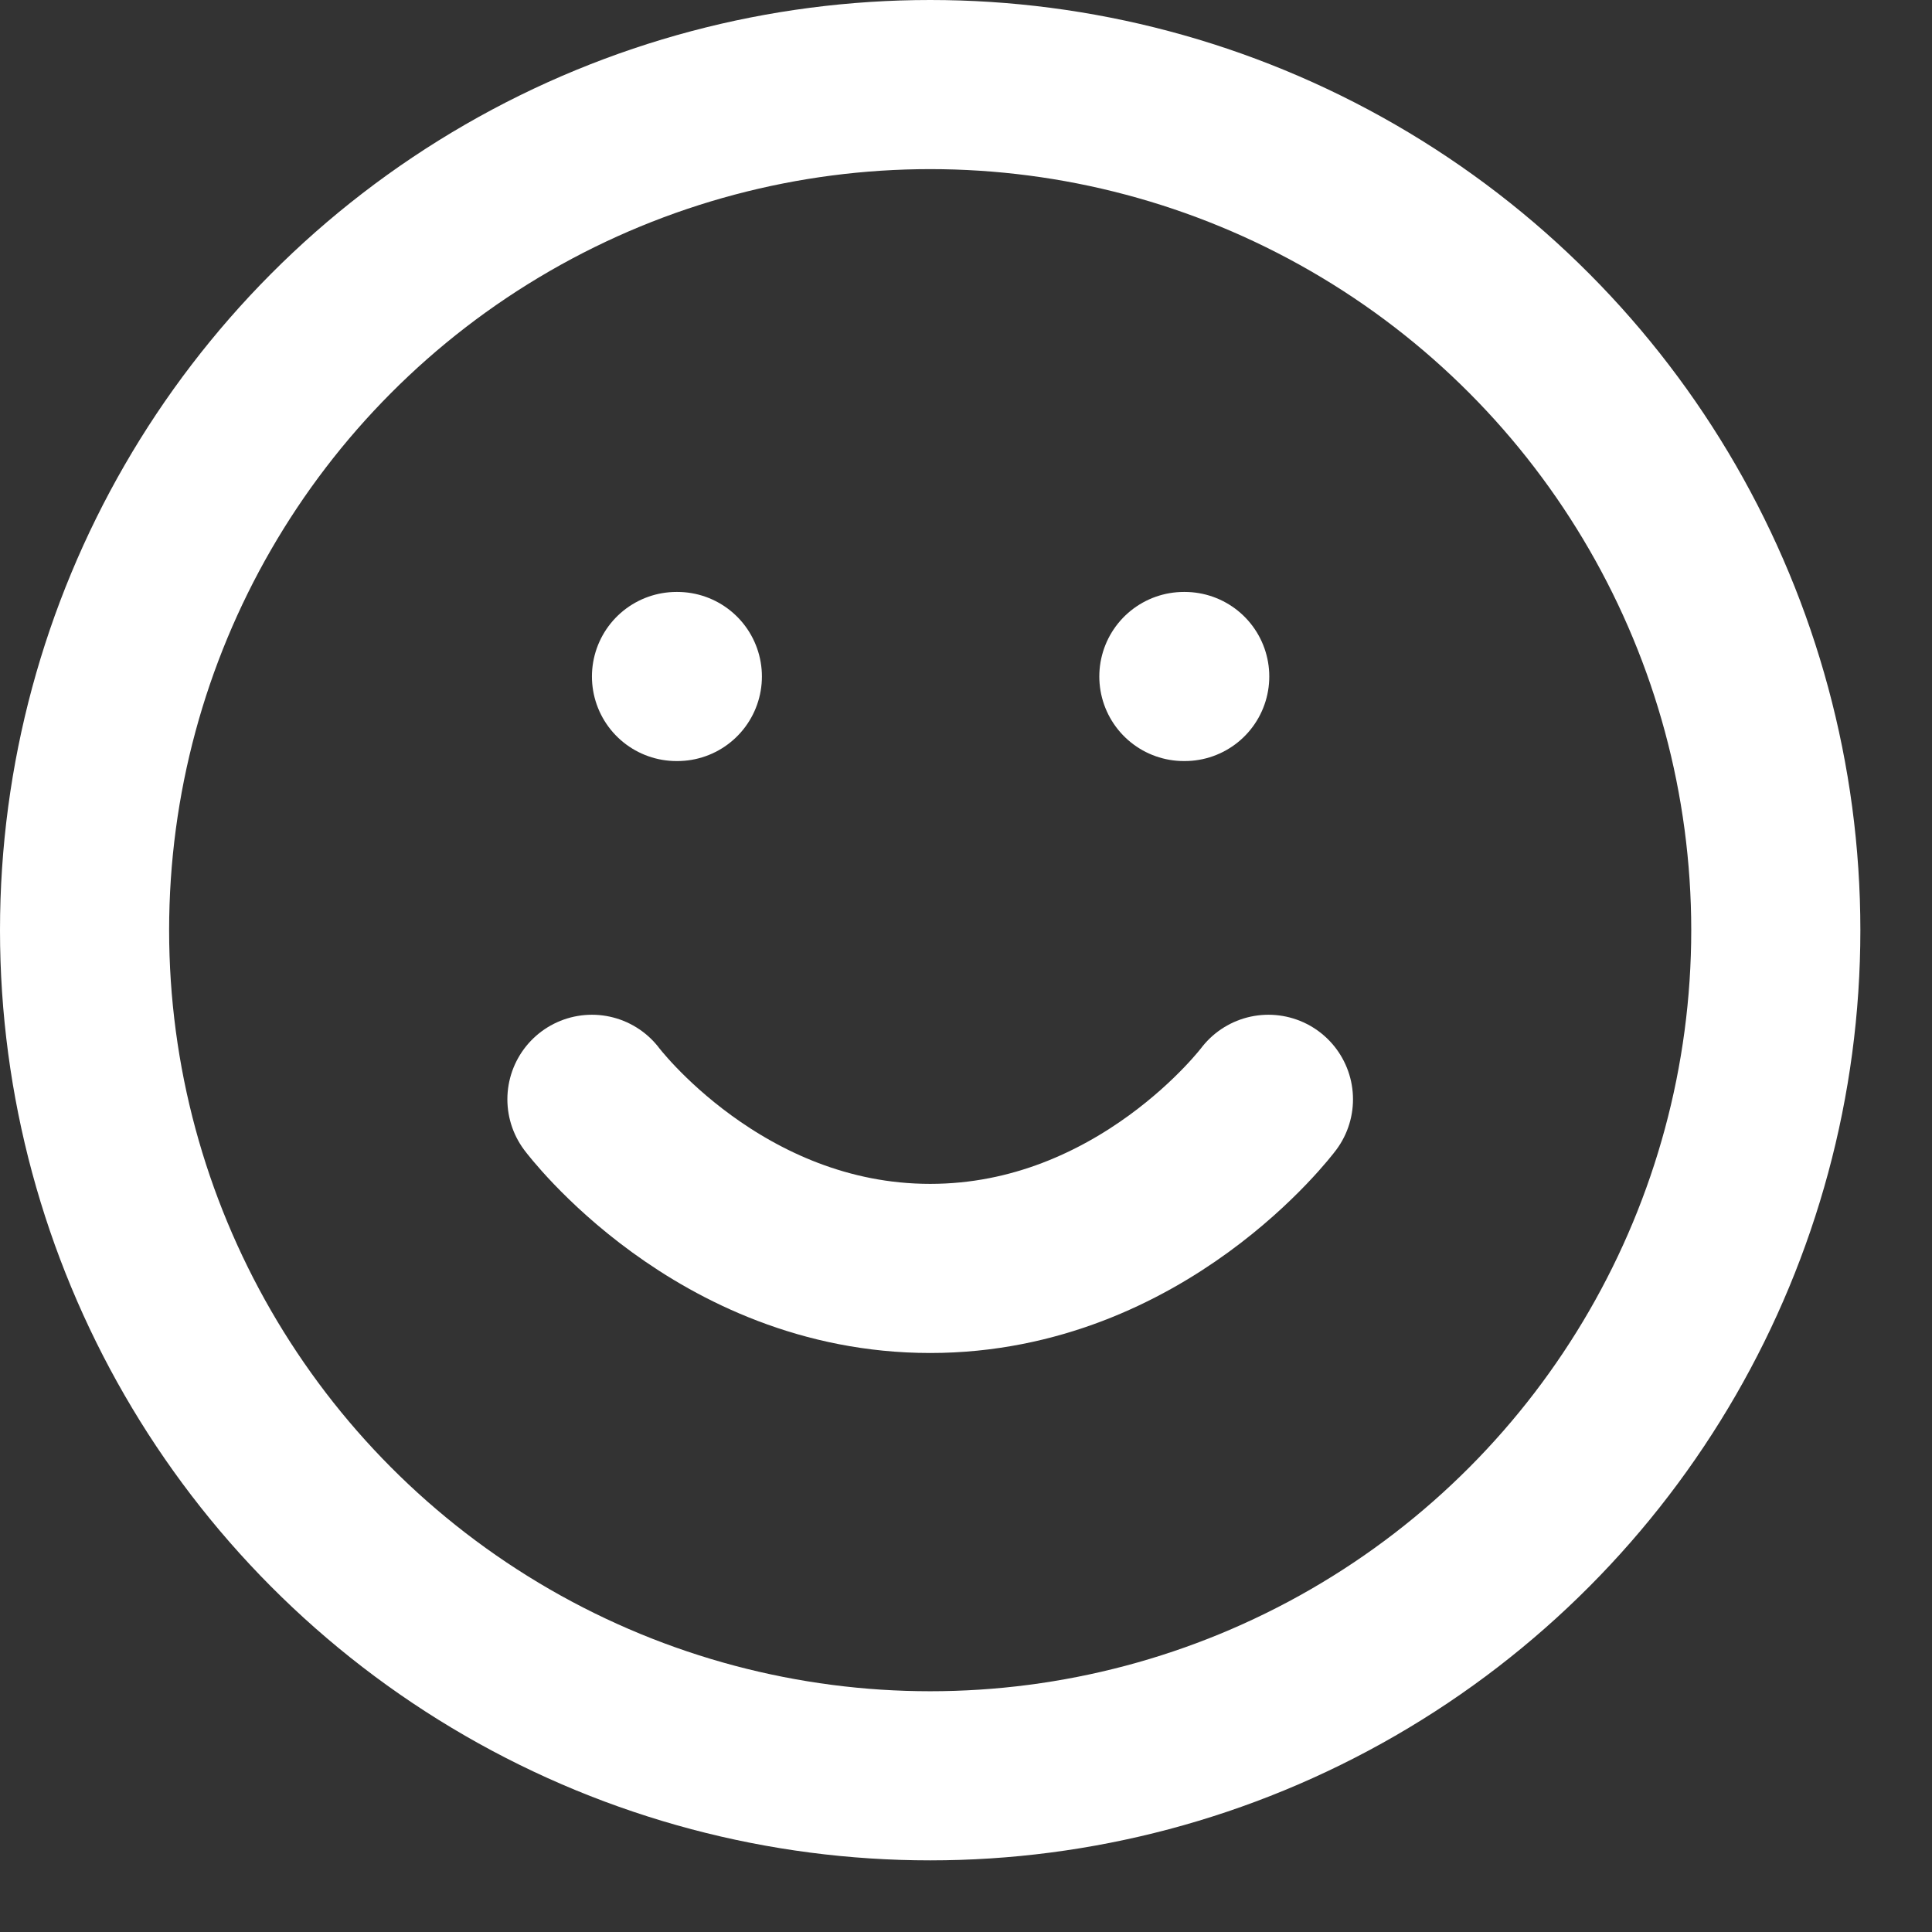
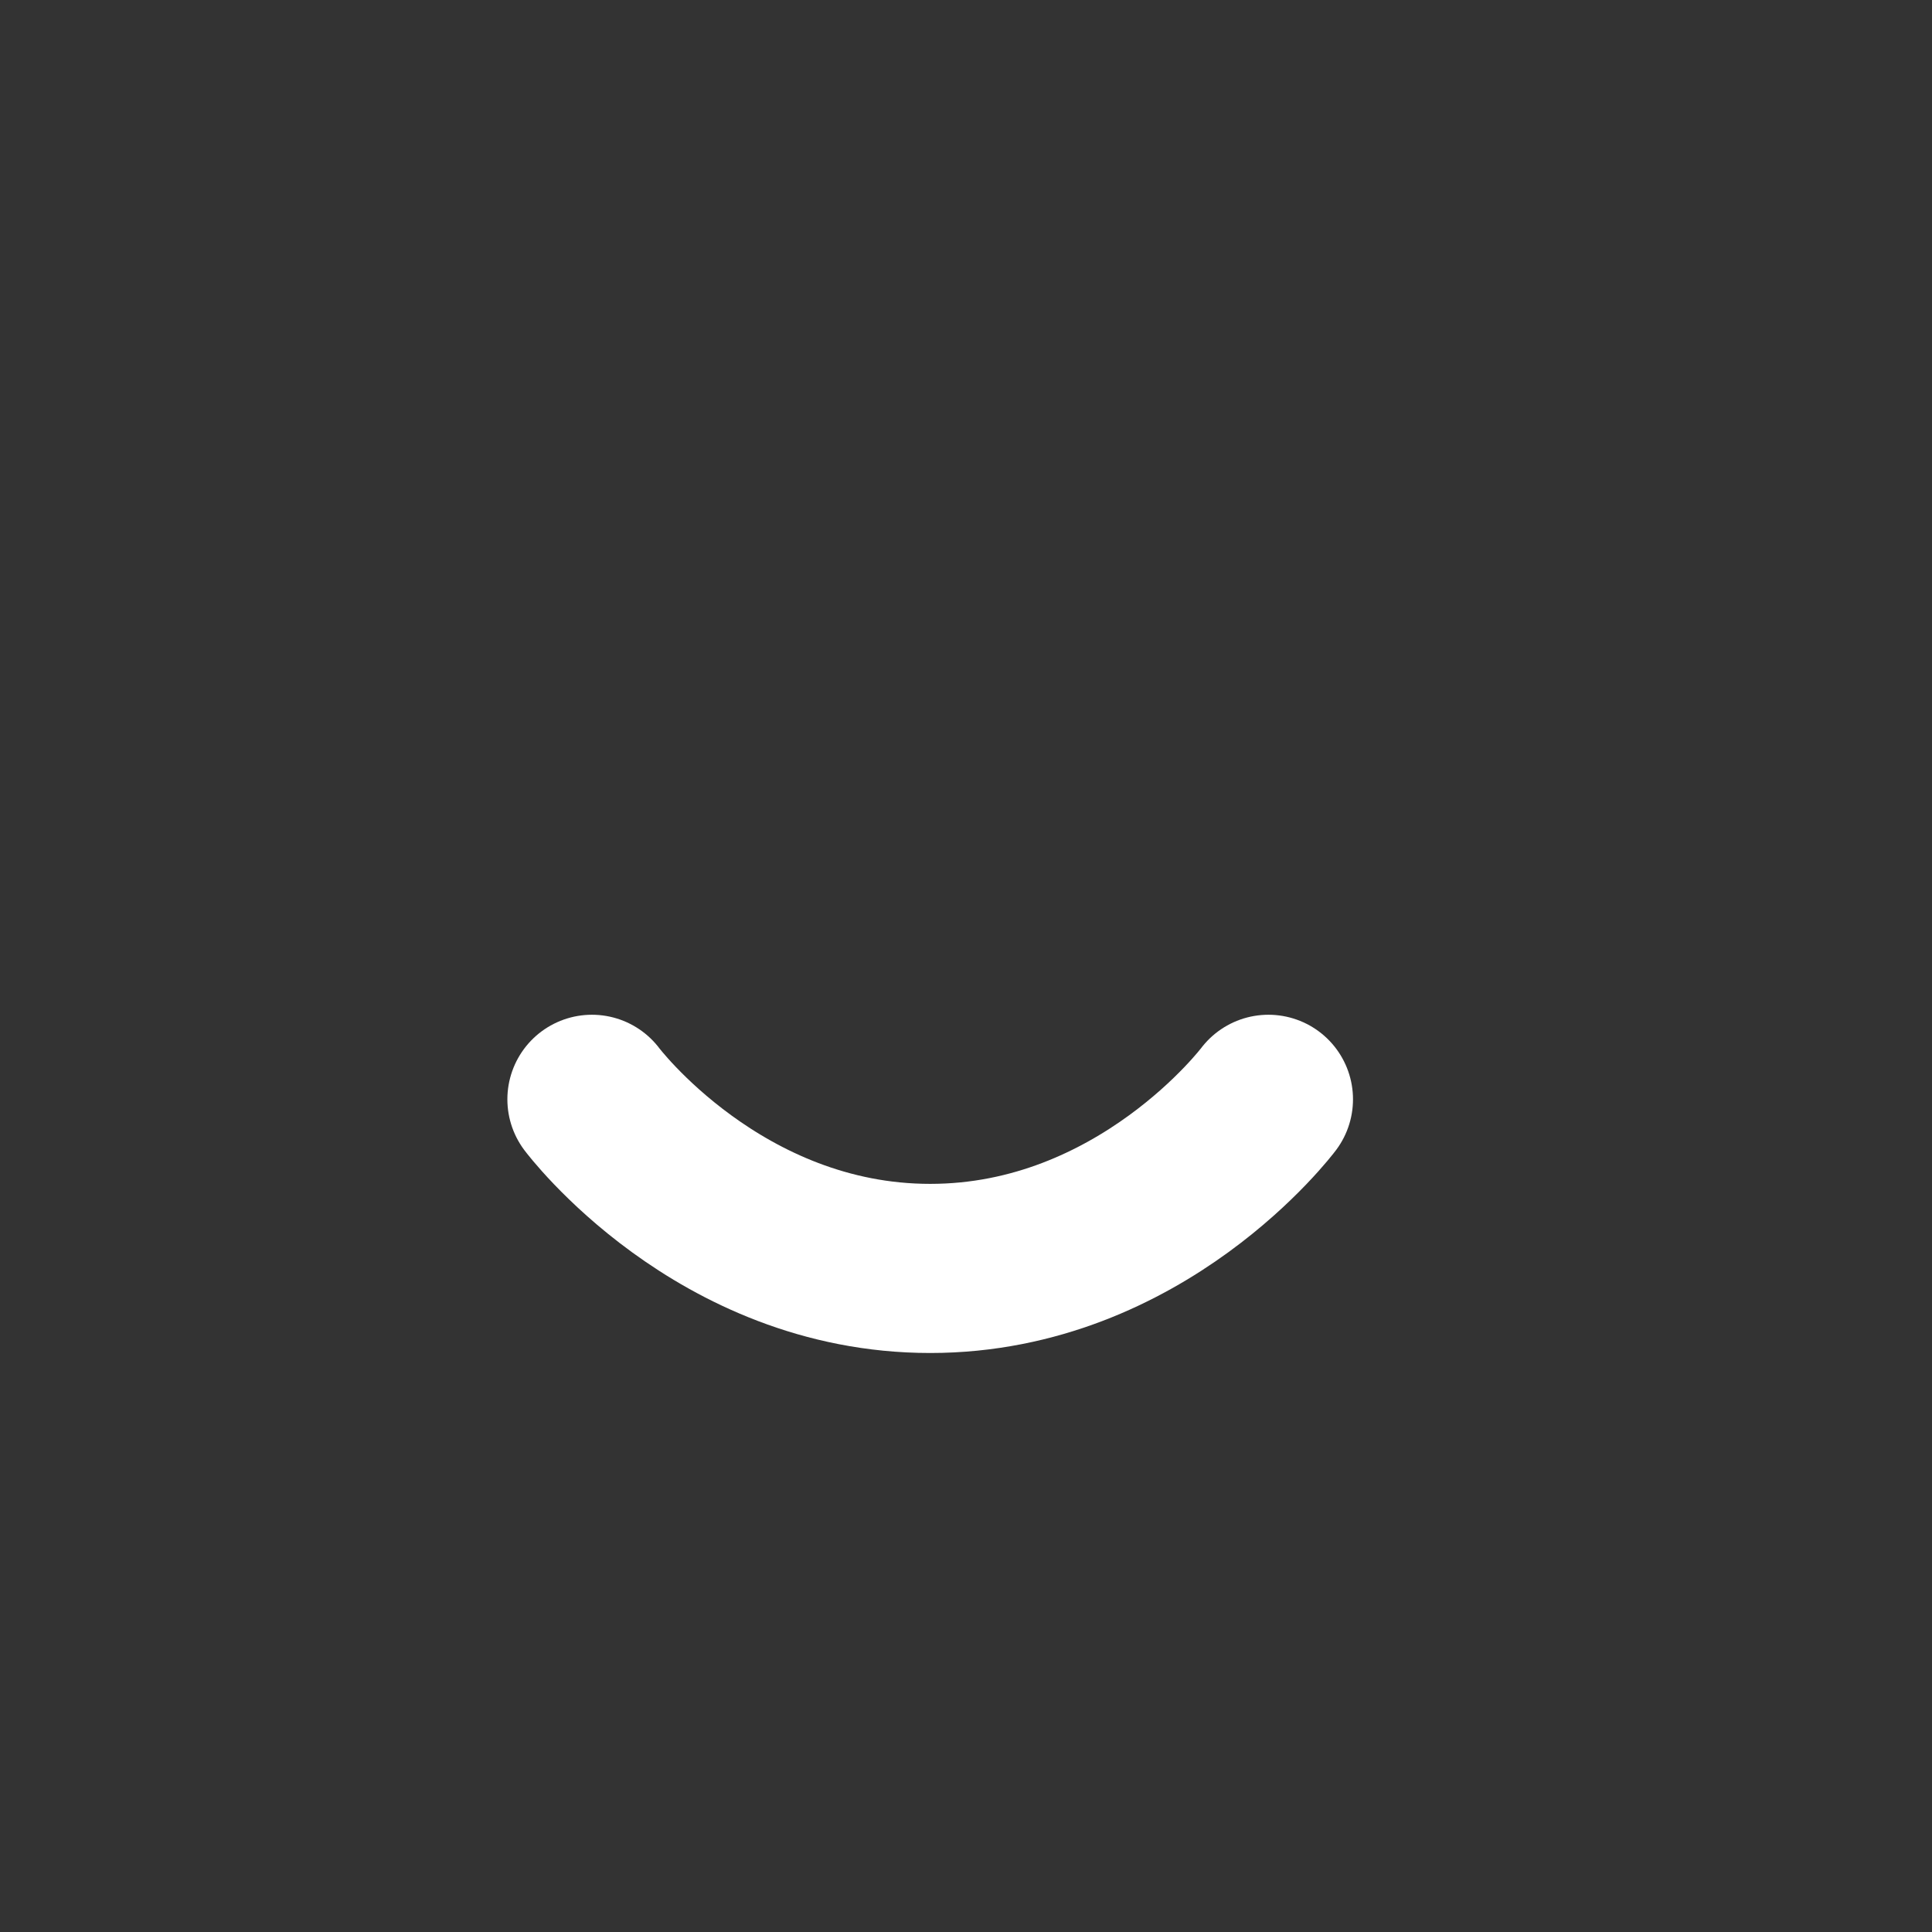
<svg xmlns="http://www.w3.org/2000/svg" width="100%" height="100%" viewBox="0 0 26 26" version="1.1" xml:space="preserve" style="fill-rule:evenodd;clip-rule:evenodd;stroke-linecap:round;stroke-linejoin:round;">
  <rect x="0" y="0" width="26" height="26" fill="#333333" stroke="none" />
  <g transform="matrix(1,0,0,1,-581.714,-709.4)">
    <g transform="matrix(1.138,0,0,1.138,580.576,708.262)">
-       <circle cx="12" cy="12" r="10" style="fill:none;stroke:white;stroke-width:2px;" />
-     </g>
+       </g>
    <g transform="matrix(1.138,0,0,1.138,580.576,708.262)">
      <path d="M8,14C8,14 9.5,16 12,16C14.5,16 16,14 16,14" style="fill:none;fill-rule:nonzero;stroke:white;stroke-width:2px;" />
    </g>
    <g transform="matrix(1.138,0,0,1.138,580.576,708.262)">
-       <path d="M9,9L9.01,9" style="fill:none;fill-rule:nonzero;stroke:white;stroke-width:2px;" />
-     </g>
+       </g>
    <g transform="matrix(1.138,0,0,1.138,580.576,708.262)">
-       <path d="M15,9L15.01,9" style="fill:none;fill-rule:nonzero;stroke:white;stroke-width:2px;" />
-     </g>
+       </g>
  </g>
</svg>